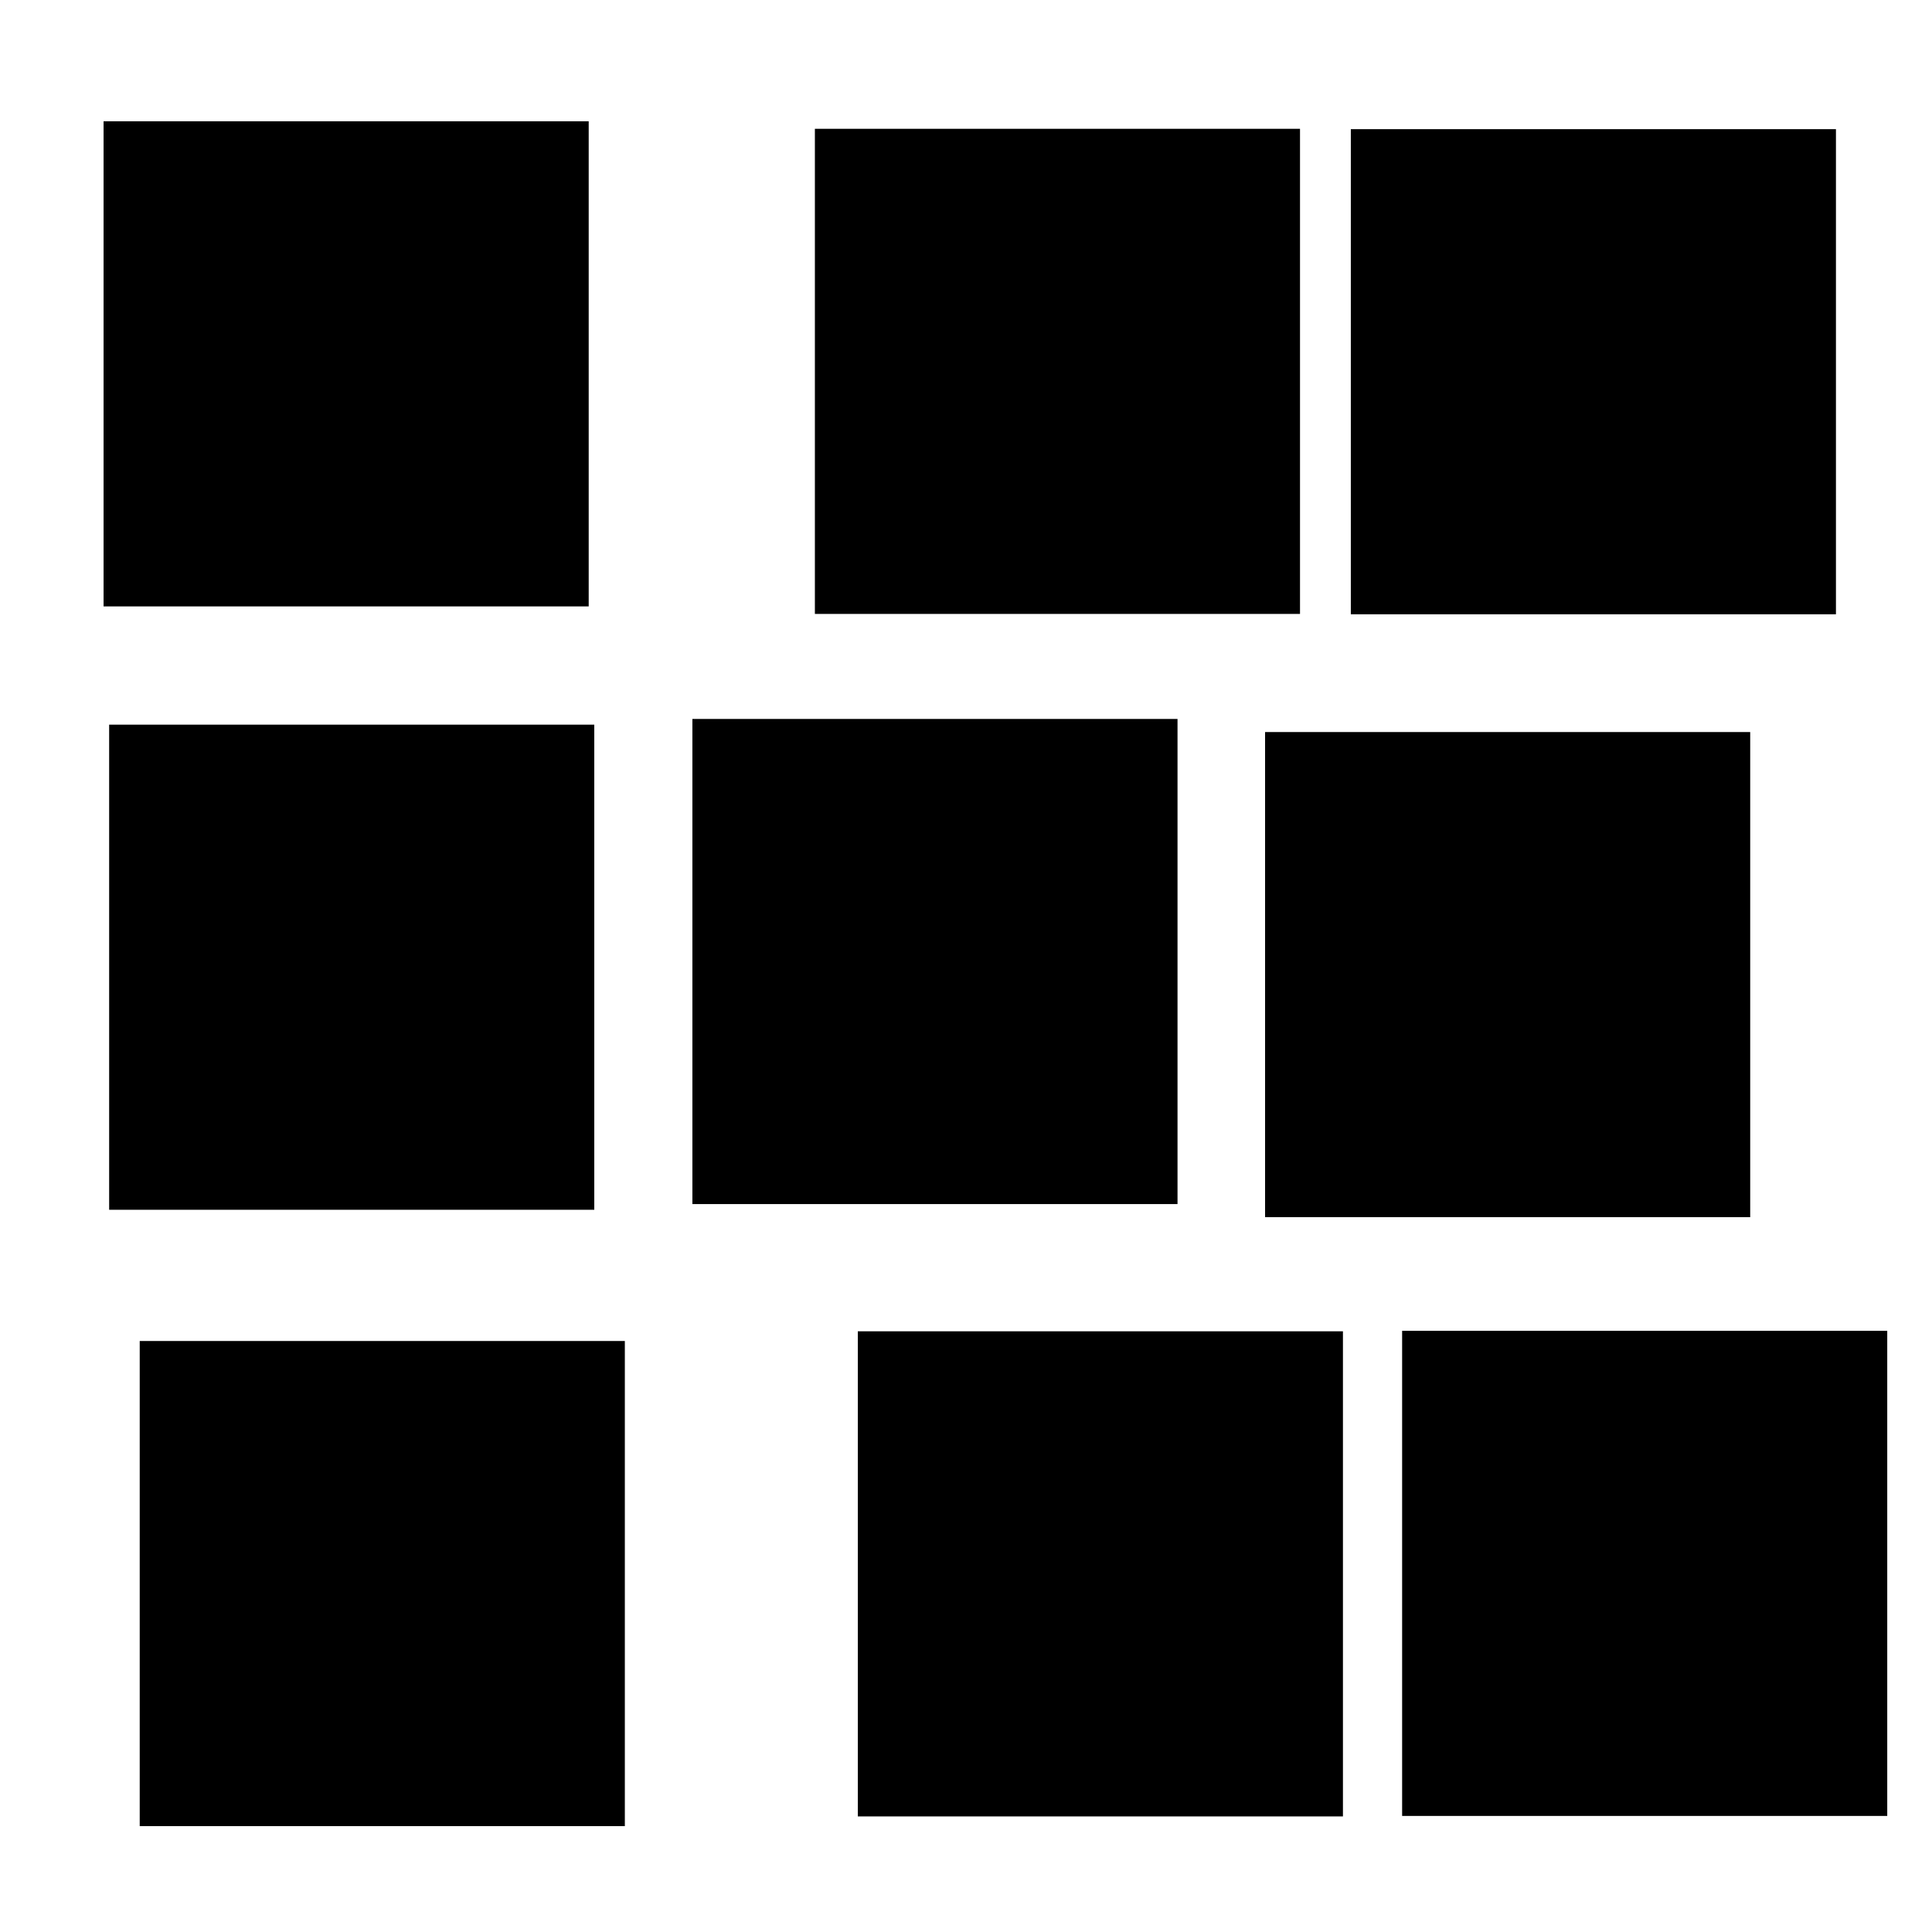
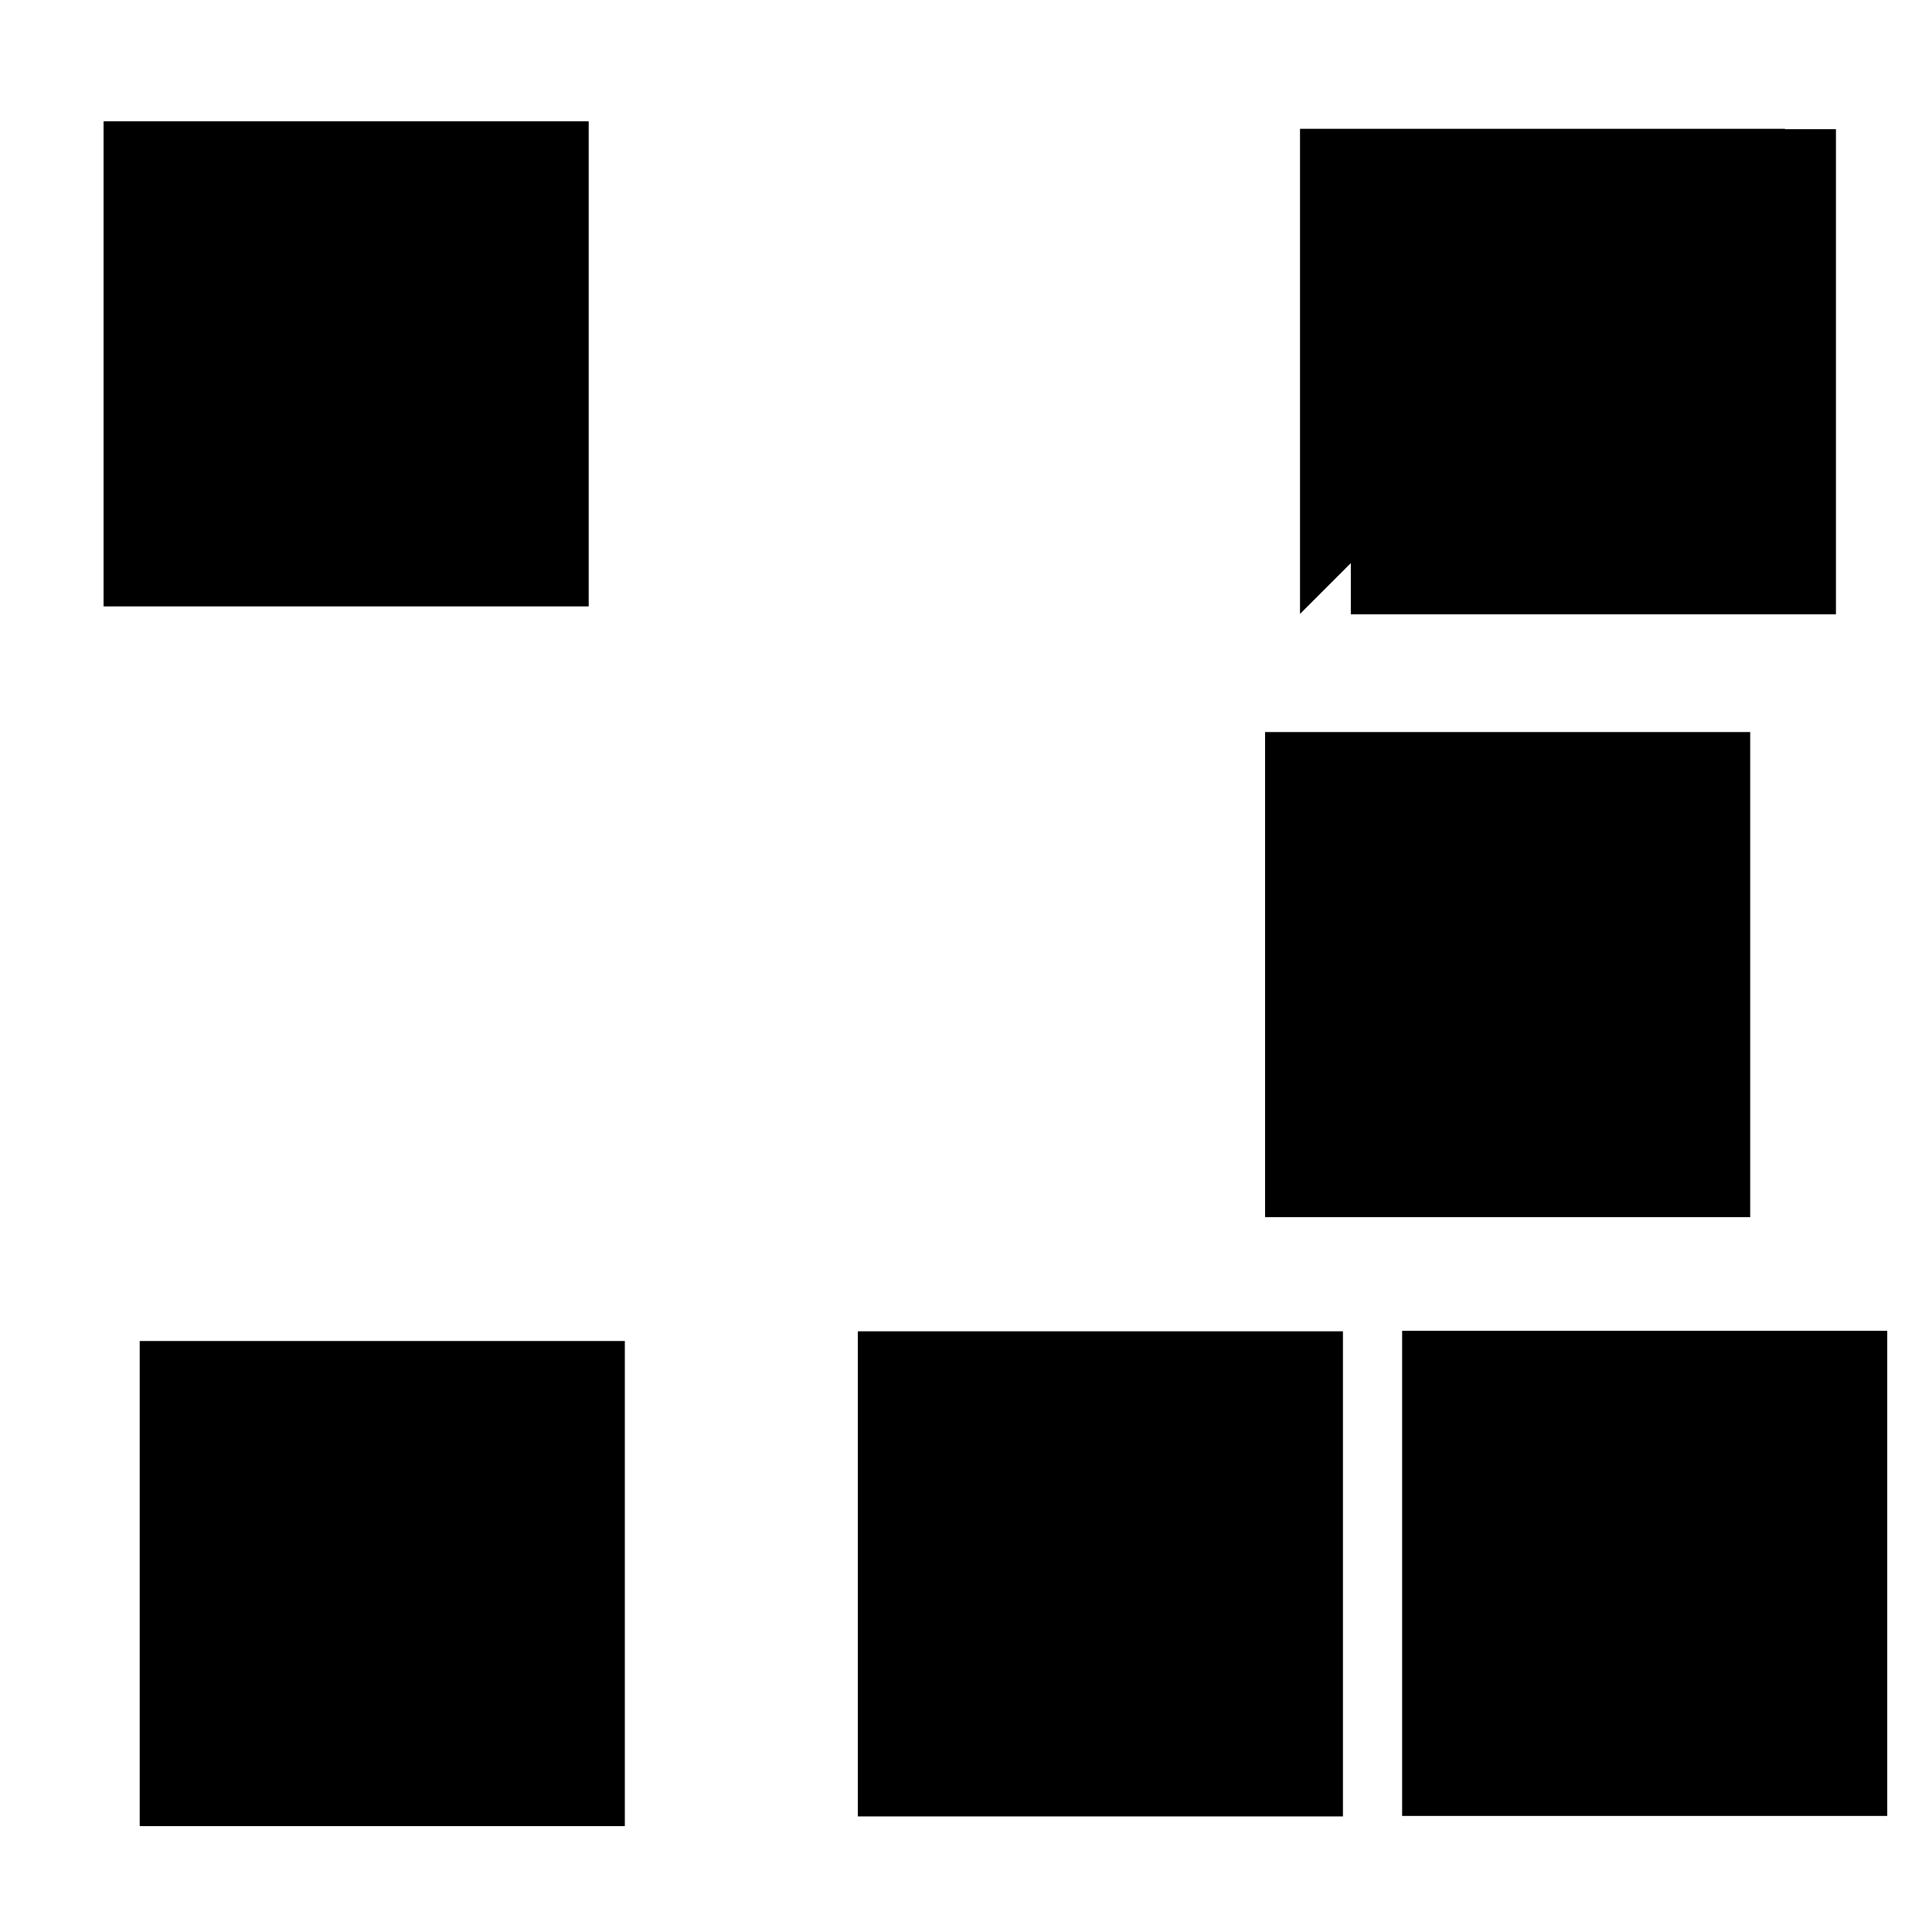
<svg xmlns="http://www.w3.org/2000/svg" xmlns:ns1="http://www.inkscape.org/namespaces/inkscape" xmlns:ns2="http://sodipodi.sourceforge.net/DTD/sodipodi-0.dtd" width="15.93" height="15.93" viewBox="0 0 15.93 15.93" version="1.1" id="svg10810" ns1:version="1.2-alpha (0bd5040e63, 2022-02-05, custom)" ns2:docname="gap-random-x-symbolic.svg">
  <style id="style11884">.success { fill:#009909; }
.warning { fill:#ff00ff; }
.error { fill:#00AAFF; }
</style>
  <ns2:namedview id="namedview10812" pagecolor="#ffffff" bordercolor="#000000" borderopacity="0.25" ns1:pageshadow="2" ns1:pageopacity="0.0" ns1:pagecheckerboard="0" ns1:blackoutopacity="0.0" ns1:document-units="px" showgrid="true" ns1:zoom="30.382065" ns1:cx="8.7716223" ns1:cy="5.7599771" ns1:window-width="1280" ns1:window-height="987" ns1:window-x="1920" ns1:window-y="0" ns1:window-maximized="1" ns1:current-layer="g21555">
    <ns1:grid type="xygrid" id="grid72371" />
  </ns2:namedview>
  <defs id="defs10807">
    <ns1:path-effect effect="copy" id="path-effect11210" is_visible="true" lpeversion="1" unit="px" lpesatellites=" |  |  |  |  |  |  | " num_rows="3" num_cols="3" gapx="1" gapy="1" offset="0" offset_type="false" scale="100" rotate="0" mirrorrowsx="false" mirrorrowsy="false" mirrorcolsx="false" mirrorcolsy="false" mirrortrans="false" shirnk_interp="false" split_items="true" interpolate_scalex="false" interpolate_scaley="false" interpolate_rotatex="false" interpolate_rotatey="false" />
    <ns1:path-effect effect="copy" id="path-effect2698" is_visible="false" lpeversion="1" unit="px" lpesatellites="#path2700 | #path2702 | #path2704 | #path2706 | #path2708 | #path2710 | #path2712 | #path2714" num_rows="3" num_cols="3" gapx="1" gapy="1" offset="0" offset_type="false" scale="100" rotate="0" mirrorrowsx="false" mirrorrowsy="false" mirrorcolsx="false" mirrorcolsy="false" mirrortrans="false" shirnk_interp="true" split_items="false" interpolate_scalex="true" interpolate_scaley="false" interpolate_rotatex="false" interpolate_rotatey="false" />
    <ns1:path-effect effect="copy" id="path-effect21559" is_visible="true" lpeversion="1" lpesatellites="#path40249 | #path40251 | #path40253" num_cols="2" num_rows="2" offsetx="1" offsety="1" scale="100" rotate="0" interpolate_scalex="false" interpolate_scaley="false" shirnk_interp="false" interpolate_rotatex="false" interpolate_rotatey="false" mirrorrowsx="false" mirrorrowsy="true" mirrorcolsx="false" mirrorcolsy="true" mirrortrans="false" split_items="true" unit="px" offset="0" gapx="1" gapy="1" offset_type="false" />
  </defs>
  <g ns1:label="Layer 1" ns1:groupmode="layer" id="layer1" transform="translate(-96.209,49)">
    <g id="g21555" ns1:label="1" transform="translate(96.209,-49)">
      <path id="path16736" d="m 15.561,14.973 h -4 l -2e-6,-4 4,-2e-6 z" style="fill-opacity:1" />
-       <rect style="fill:none;opacity:0" id="rect21551" width="15.93" height="15.93" x="0" y="0" ns1:label="bg" />
      <path id="path21553" d="M 5,5 H 1 l -2e-6,-4 4,-2e-6 z" ns2:nodetypes="ccccc" style="fill-opacity:1" class="UnoptimicedTransforms" transform="translate(-0.146)" />
-       <path id="path11732" d="M 10.719,5.062 H 6.719 l -2e-6,-4 4,-2e-6 z" style="fill-opacity:1" />
+       <path id="path11732" d="M 10.719,5.062 l -2e-6,-4 4,-2e-6 z" style="fill-opacity:1" />
      <path id="path11734" d="m 15.138,5.065 h -4 l -2e-6,-4 4,-2e-6 z" style="fill-opacity:1" />
-       <path id="path11736" d="M 4.9,9.975 H 0.9 l -2e-6,-4 4,-2e-6 z" style="fill-opacity:1" />
-       <path id="path11738" d="m 9.709,9.928 h -4 l -2e-6,-4 4,-2e-6 z" style="fill-opacity:1" />
      <path id="path11740" d="m 14.431,10.036 h -4 l -2e-6,-4 4,-2e-6 z" style="fill-opacity:1" />
      <path id="path11742" d="m 5.152,15.057 h -4 l -2e-6,-4 4,-2e-6 z" ns1:transform-center-x="0.63609657" ns1:transform-center-y="-4.1684921" style="fill-opacity:1" />
      <path id="path17266" d="M 11.073,14.977 H 7.073 l -2e-6,-4 4,-2e-6 z" style="fill-opacity:1" />
    </g>
  </g>
</svg>